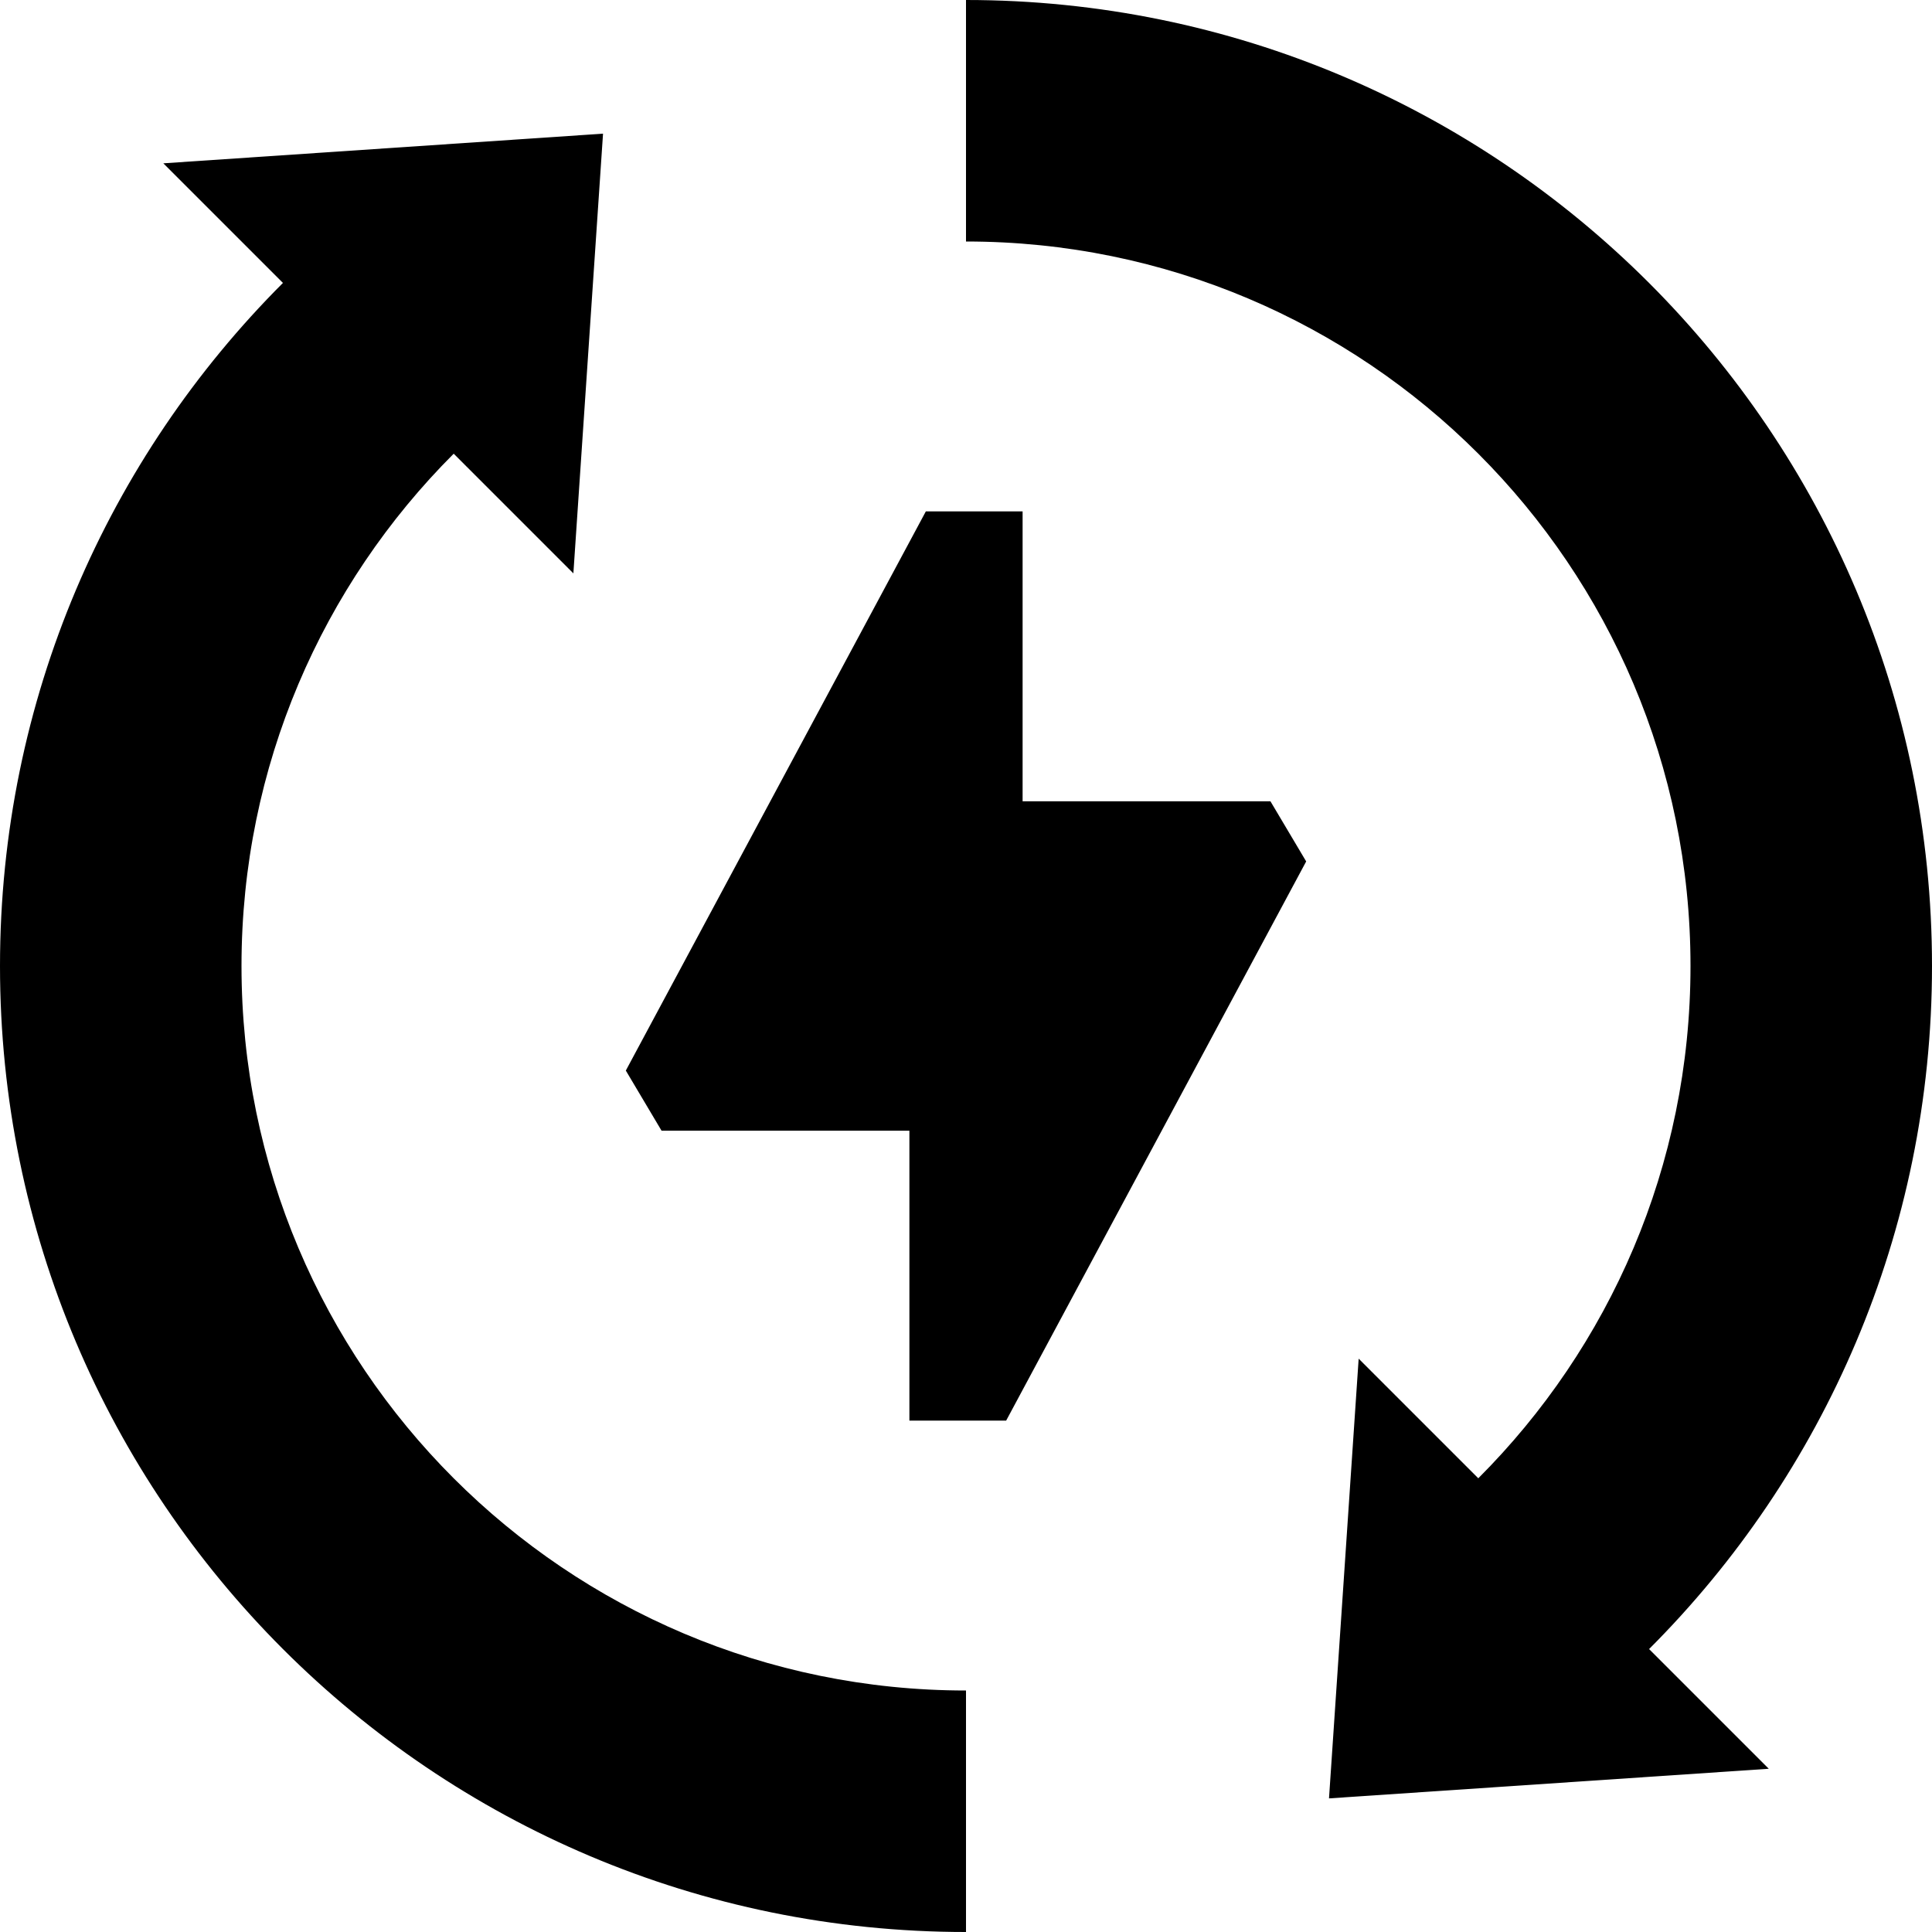
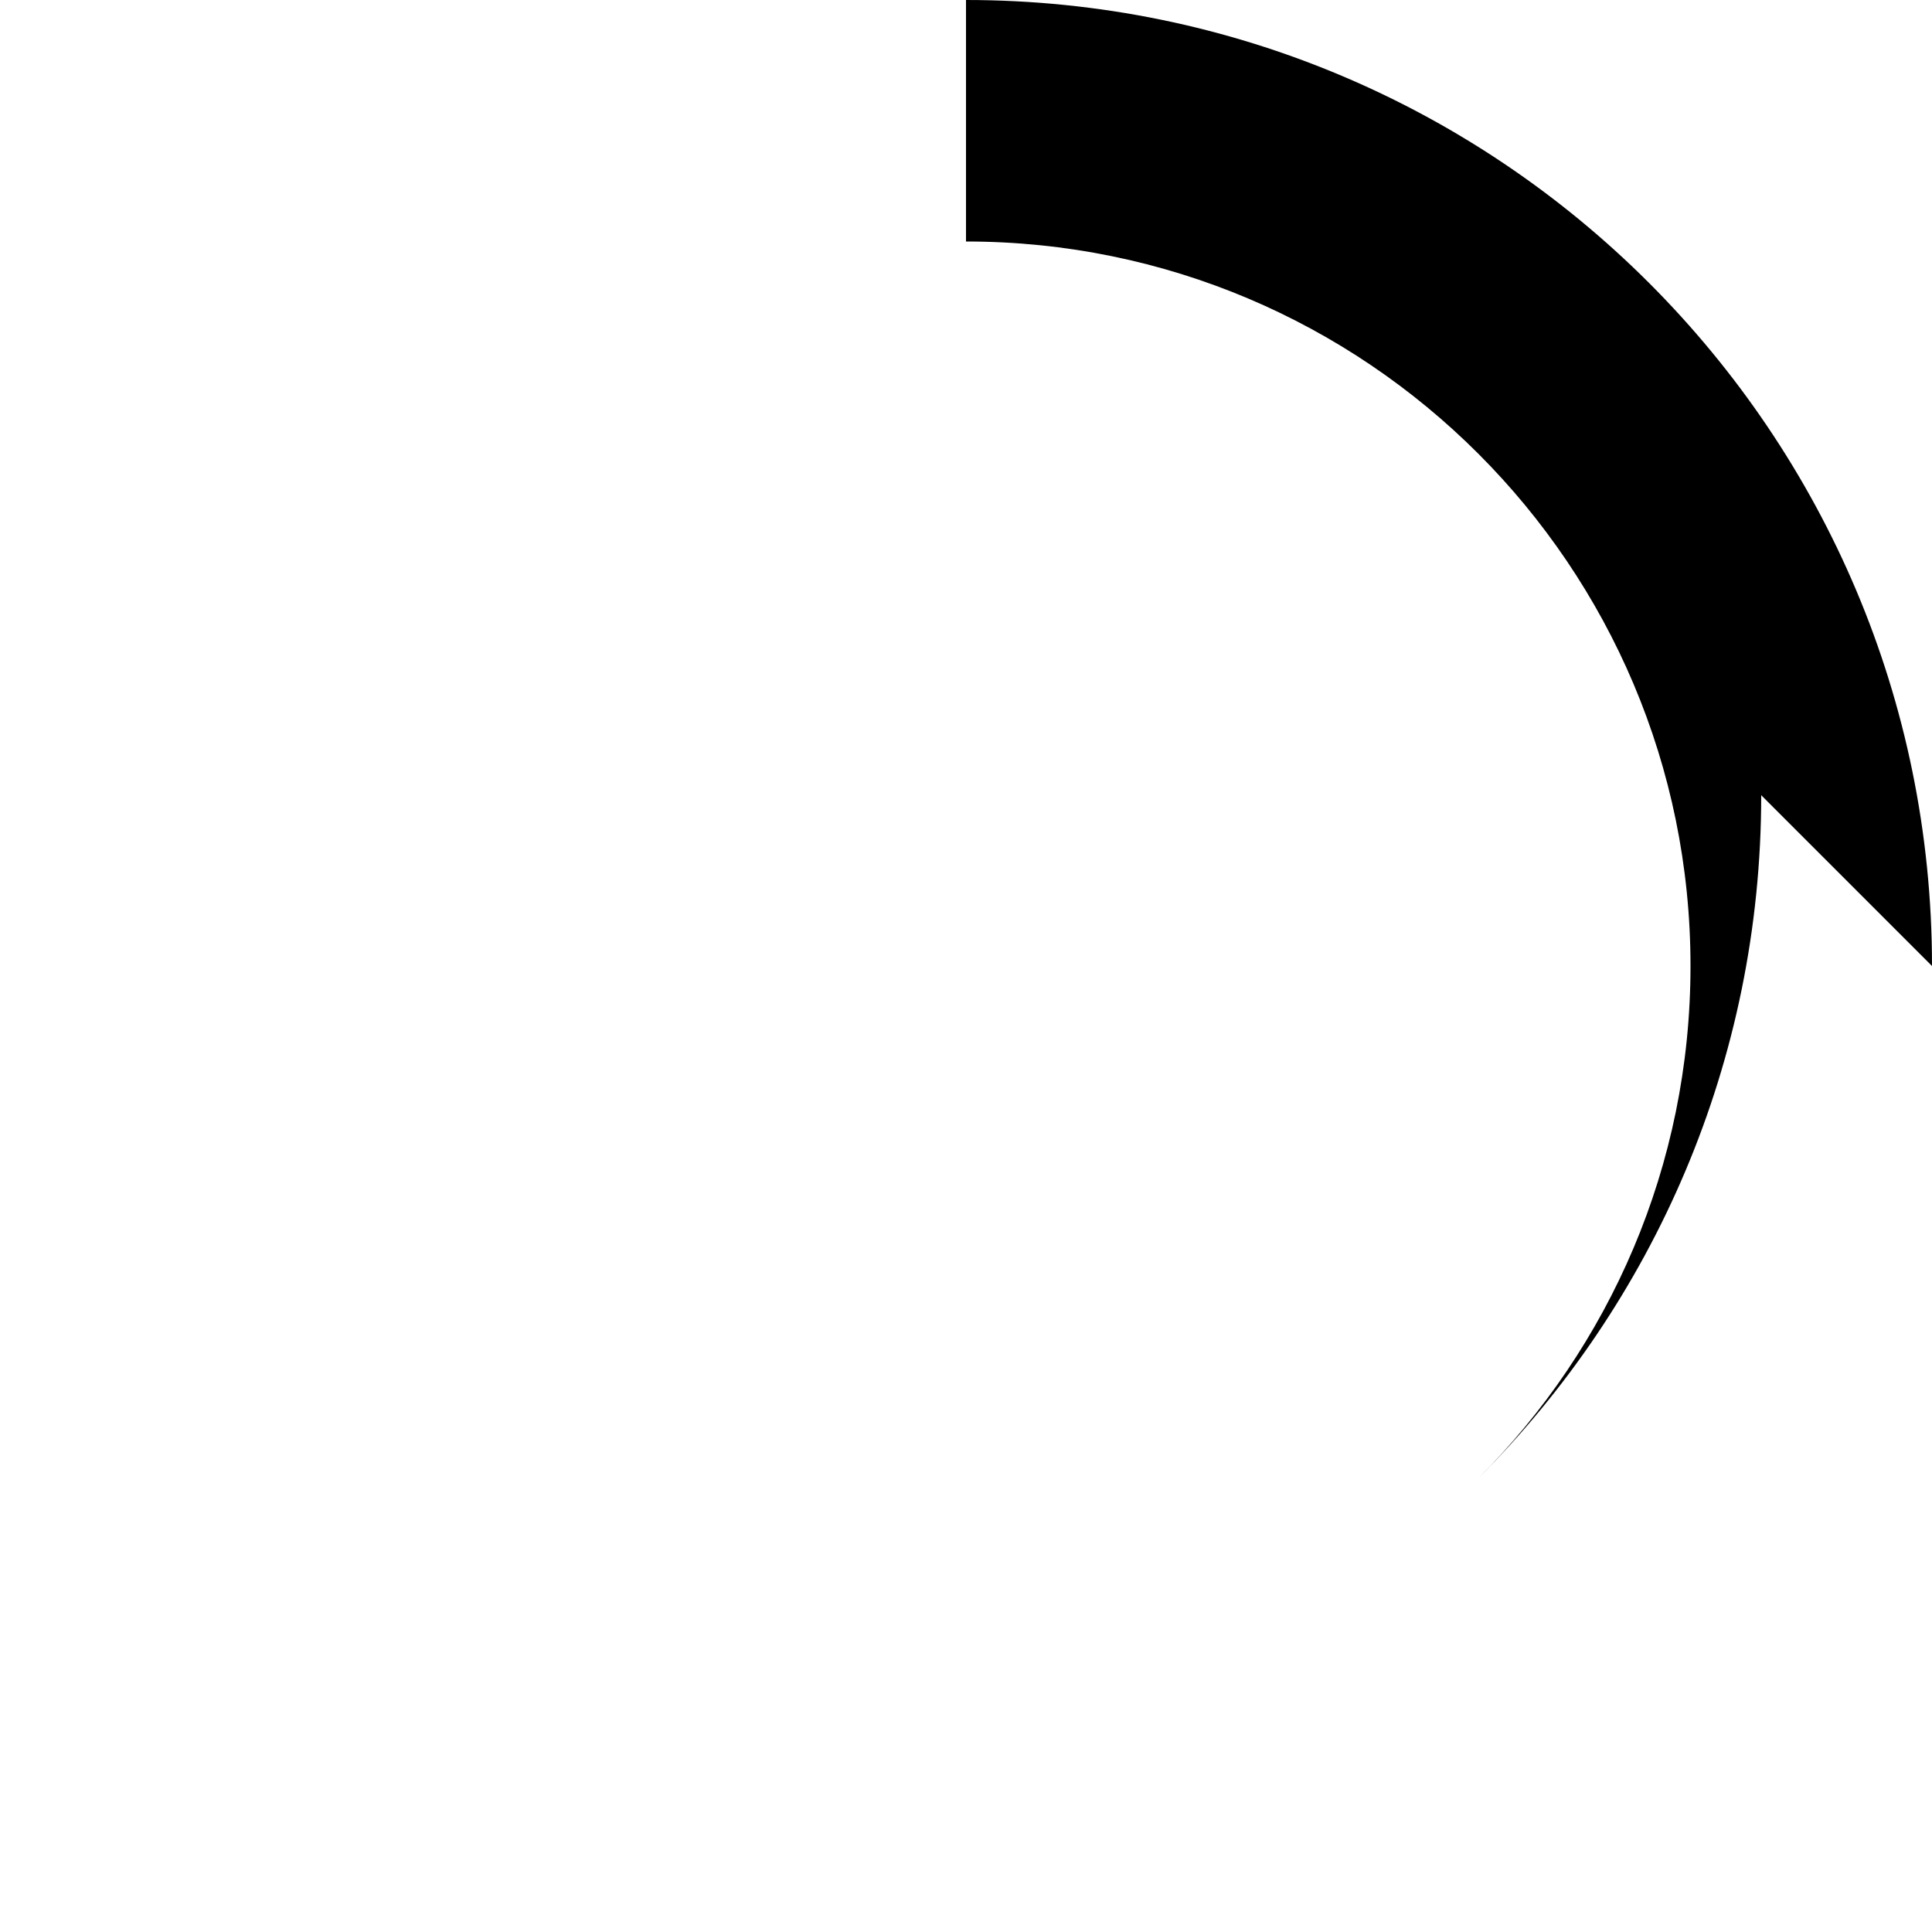
<svg xmlns="http://www.w3.org/2000/svg" id="Capa_1" height="512" viewBox="0 0 512 512" width="512">
  <g>
-     <path d="m64 256c0-53.02 21.49-101.02 56.23-135.76h.01l31.71 31.71 7.86-116.53-116.53 7.86 31.7 31.7c-46.33 46.33-74.98 110.33-74.98 181.02 0 141.38 114.62 256 256 256v-64c-106.04 0-192-85.96-192-192z" />
-     <path d="m271 212.35v-76.83h-25.64l-79.51 148.19 9.47 15.94h65.68v76.83h25.64l79.51-148.19-9.47-15.94z" />
-     <path d="m512 256c0-141.38-114.62-256-256-256v64c106.04 0 192 85.96 192 192 0 53.02-21.49 101.02-56.24 135.76l-31.7-31.7-7.86 116.53 116.54-7.85-31.72-31.72c46.33-46.33 74.98-110.33 74.98-181.02z" />
+     <path d="m512 256c0-141.38-114.62-256-256-256v64c106.04 0 192 85.96 192 192 0 53.02-21.49 101.02-56.24 135.76c46.33-46.33 74.98-110.33 74.98-181.02z" />
  </g>
</svg>